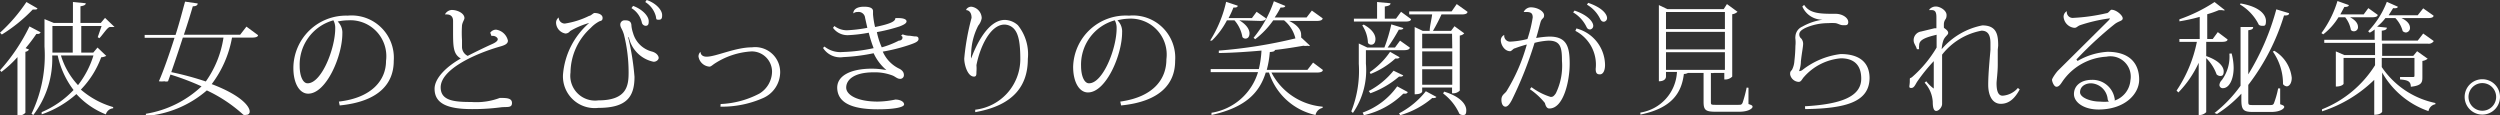
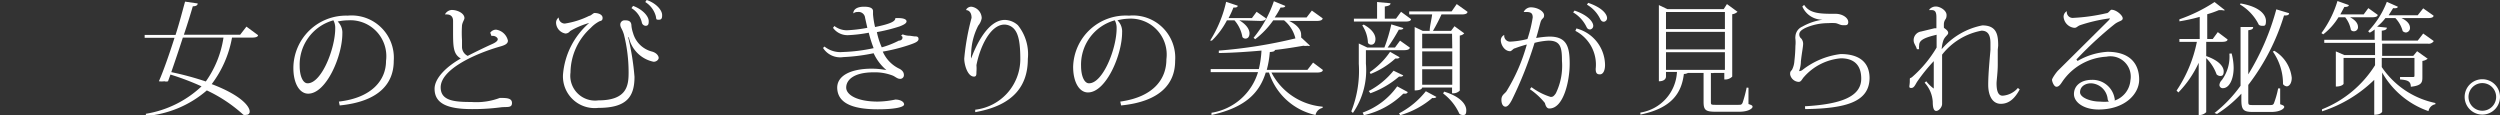
<svg xmlns="http://www.w3.org/2000/svg" viewBox="0 0 123.05 5.67">
  <rect x="0" y="0" width="123.05" height="5.67" fill="#333333" stroke="none" />
  <defs>
    <style>.cls-1{fill:#fff;}</style>
  </defs>
  <title>main04_txt05</title>
  <g id="レイヤー_2" data-name="レイヤー 2">
    <g id="レイヤー_2-2" data-name="レイヤー 2">
-       <path class="cls-1" d="M0,3.46A9.19,9.19,0,0,0,1.45,1.3L2,1.59a.14.14,0,0,1-.14.08H1.79a8.09,8.09,0,0,1-.53.7l.17.07a.27.27,0,0,1-.18.11v3a.44.44,0,0,1-.31.14H.86V2.81a5.43,5.43,0,0,1-.79.73ZM0,1.61A8.16,8.16,0,0,0,1.3.1l.54.31c0,.05-.06.06-.13.06h-.1A7.67,7.67,0,0,1,.09,1.7Zm4.8.73.43.41s-.1.06-.25.07a4.52,4.52,0,0,1-1,1.59,4.21,4.21,0,0,0,1.59.86l0,.06a.41.41,0,0,0-.36.3,3.92,3.92,0,0,1-1.45-1,5.06,5.06,0,0,1-1.71,1l0-.11A4.66,4.66,0,0,0,3.62,4.43a4.31,4.31,0,0,1-.78-1.7H2.57a4.54,4.54,0,0,1-.93,2.93L1.55,5.6a6.61,6.61,0,0,0,.64-3.31V.94l.46.19h.94V.1l.63.06c0,.08-.08.12-.26.15v.82h1L5.17.88l.47.45s-.11,0-.23,0-.37.41-.52.55l-.08-.05L5,1.28H4V2.59h.59ZM2.58,1.28V2.59h1V1.28ZM3,2.73a3.69,3.69,0,0,0,.84,1.46,4.53,4.53,0,0,0,.76-1.46Z" />
      <path class="cls-1" d="M12.13,1.31l.57.42c0,.08-.11.12-.28.12h-1a5.35,5.35,0,0,1-1,2.29c1.43.54,1.87,1.09,1.87,1.35a.15.15,0,0,1-.16.16.31.31,0,0,1-.15,0,7.17,7.17,0,0,0-1.8-1.2,5.24,5.24,0,0,1-3,1.26l0-.11A5.21,5.21,0,0,0,9.92,4.25a12.88,12.88,0,0,0-1.53-.58L8.27,4a.3.3,0,0,1-.18,0,1,1,0,0,1-.27,0c.21-.47.51-1.32.77-2.14H7.12l0-.14H8.64C8.85,1.07,9,.46,9.11.08l.62.09c0,.08-.07.14-.24.14-.09.31-.25.84-.44,1.4h2.77ZM9,1.85c-.19.59-.4,1.21-.57,1.7a14.92,14.92,0,0,1,1.7.46A5,5,0,0,0,11,1.85Z" />
      <path class="cls-1" d="M16.68,5C18.33,4.81,19,3.92,19,3a1.77,1.77,0,0,0-1.87-2,2.5,2.5,0,0,0-.51.06.76.76,0,0,1,.23.6c0,1.1-.79,2.95-1.68,2.95-.43,0-.73-.51-.73-1.26A2.59,2.59,0,0,1,17.11.77,2.08,2.08,0,0,1,19.38,3c0,1.12-.74,2-2.66,2.19Zm-.27-4a2.26,2.26,0,0,0-1.66,2.25c0,.47.15.85.39.85.69,0,1.36-1.72,1.36-2.7A.79.79,0,0,0,16.41,1Z" />
      <path class="cls-1" d="M24.13,1.61a.35.35,0,0,1,.29-.15A.7.7,0,0,1,25,2c0,.16-.16.23-.42.3-1.33.39-2.89,1.15-2.89,2,0,.67.69.72,1.52.72a3.26,3.26,0,0,0,1.39-.2c.32,0,.6,0,.6.25s-.23.18-.53.21a10.63,10.63,0,0,1-1.44.09c-1.22,0-1.84-.28-1.84-1,0-.52.58-1.09,1.29-1.49-.38-.22-.38-.59-.38-1.41,0-.06,0-.36,0-.43s0-.33-.32-.33H21.9v0a.41.41,0,0,1,.33-.22c.3,0,.63.17.63.4,0,.08-.1.2-.12.36a5.64,5.64,0,0,0,0,.73c0,.12,0,.23,0,.34a.49.49,0,0,0,.28.43c.31-.16.82-.41,1.2-.58.18-.08.28-.16.28-.24s-.14-.19-.31-.16Z" />
      <path class="cls-1" d="M30.92,1.84a12.52,12.52,0,0,1,.31,1.94c0,1-.4,1.53-1.78,1.53a1.56,1.56,0,0,1-1.74-1.63A3.76,3.76,0,0,1,29,1.13h0a3.91,3.91,0,0,0-.94.4.29.29,0,0,1-.23.12.56.56,0,0,1-.46-.51.32.32,0,0,1,.13-.28h0a.3.3,0,0,0,.3.3A4.06,4.06,0,0,0,29,.78c.08,0,.2-.14.26-.14.22,0,.4.09.4.24s-.09.14-.16.17a1.6,1.6,0,0,0-.42.32,3,3,0,0,0-1,2.2,1.22,1.22,0,0,0,1.37,1.37c1.42,0,1.49-.74,1.49-1.38a7.64,7.64,0,0,0-.23-1.86c-.09-.3-.18-.34-.18-.5a.21.21,0,0,1,.2-.2c.15,0,.35,0,.35.28a1.65,1.65,0,0,0,.08.35,1.3,1.3,0,0,0,.94.91c.24.07.32.23.32.31s-.1.19-.25.19a1.57,1.57,0,0,1-1.22-1.21ZM31.16.29c.45.16.77.5.77.75,0,.1,0,.23-.15.23a.2.2,0,0,1-.19-.17,1.12,1.12,0,0,0-.51-.7ZM31.83,0c.45.15.76.49.76.74,0,.1,0,.23-.15.23s-.13,0-.16-.17a1.19,1.19,0,0,0-.52-.7Z" />
-       <path class="cls-1" d="M35.47,5.12a4.5,4.5,0,0,0,1.9-.51A1.28,1.28,0,0,0,38,3.53a1,1,0,0,0-1-1,3.7,3.7,0,0,0-1.87.63c-.08.06-.15.12-.21.12a.59.59,0,0,1-.54-.5.31.31,0,0,1,.1-.23h0c0,.1.06.24.3.24.46,0,1.41-.46,2.23-.46a1.23,1.23,0,0,1,1.39,1.24,1.4,1.4,0,0,1-.85,1.26,5,5,0,0,1-2.09.42Z" />
      <path class="cls-1" d="M45,1.79c.11,0,.21,0,.21.13s-.19.2-.45.29a8.51,8.51,0,0,1-1.31.33,1.67,1.67,0,0,0,.77.82q.27.12.27.33a.18.18,0,0,1-.2.19c-.12,0-.23-.11-.35-.16A2.43,2.43,0,0,0,43,3.56c-1,0-1.35.39-1.35.75S42.19,5,43.2,5h0a4.39,4.39,0,0,0,.87-.1c.23,0,.43.1.43.24s-.49.24-1.29.24c-1.32,0-1.95-.34-2-1s.68-1,1.7-1a3.85,3.85,0,0,1,.72.07l0,0a2.4,2.4,0,0,1-.63-.83,9.33,9.33,0,0,1-1.49.19,1,1,0,0,1-1-.45l.07-.07a1.25,1.25,0,0,0,.9.27A8.3,8.3,0,0,0,43,2.37a6.35,6.35,0,0,1-.24-.76,7.07,7.07,0,0,1-1,.12A.88.88,0,0,1,41,1.37l.07-.09a1,1,0,0,0,.62.21,7.14,7.14,0,0,0,1-.12L42.58.88a.32.32,0,0,0-.36-.29A.33.33,0,0,0,42,.66l0,0c0-.19.17-.33.53-.33s.44.11.44.22,0,.1,0,.16a4.29,4.29,0,0,0,.1.62c.78-.16,1-.28,1-.44h.15c.27,0,.4.07.4.16s-.11.16-.34.25a8.34,8.34,0,0,1-1.12.28,3.6,3.6,0,0,0,.24.75A4.34,4.34,0,0,0,44.24,2c.12,0,.18-.08.18-.14s0-.06-.07-.1l.08-.07a.92.92,0,0,0,.36.07Z" />
      <path class="cls-1" d="M47.56.46a.3.3,0,0,1,.25-.13.58.58,0,0,1,.51.56.78.78,0,0,1-.17.37,3.16,3.16,0,0,0-.35,1.37.85.85,0,0,0,0,.25h0c.24-.65.82-1.9,1.66-1.9a1,1,0,0,1,.64.26,2.27,2.27,0,0,1,.49,1.66c0,1.27-.65,2.28-2.59,2.62L48,5.4a2.51,2.51,0,0,0,2.22-2.46c0-.77-.07-1.29-.34-1.55a.65.65,0,0,0-.44-.18c-.7,0-1.21,1.11-1.38,2a2,2,0,0,1,0,.33c0,.13,0,.23-.12.23-.31,0-.48-.57-.48-.89a11.78,11.78,0,0,1,.36-2c0-.3-.16-.38-.26-.38Z" />
      <path class="cls-1" d="M55.14,5c1.65-.23,2.27-1.12,2.27-2.08a1.77,1.77,0,0,0-1.87-2A2.5,2.5,0,0,0,55,1a.76.76,0,0,1,.23.6c0,1.1-.79,2.95-1.68,2.95-.43,0-.73-.51-.73-1.26A2.59,2.59,0,0,1,55.57.77,2.08,2.08,0,0,1,57.84,3c0,1.12-.74,2-2.66,2.19Zm-.27-4a2.26,2.26,0,0,0-1.66,2.25c0,.47.15.85.39.85.69,0,1.36-1.72,1.36-2.7A.79.79,0,0,0,54.87,1Z" />
      <path class="cls-1" d="M65.11,3.44c0,.09-.11.13-.28.13H62.58A3.13,3.13,0,0,0,65.1,5.25v.06a.45.45,0,0,0-.35.35,3.1,3.1,0,0,1-2.29-2.09H62.3c-.31,1-1,1.72-2.67,2.09l0-.11a2.86,2.86,0,0,0,2.29-2H59.59l0-.15h2.37a5.11,5.11,0,0,0,.13-.91c-.69.06-1.41.11-2.1.12l0-.12a23.65,23.65,0,0,0,3.77-.6l0,0A1.63,1.63,0,0,0,63.2,1h-.53a4.18,4.18,0,0,1-.89.93l-.08-.07a5.72,5.72,0,0,0,1-1.8l.56.23c0,.06-.08.09-.23.08a4.19,4.19,0,0,1-.29.49h1.57l.26-.34L65.1.9c0,.09-.12.13-.28.13H63.45c.44.21.59.47.59.66a.66.66,0,0,1,0,.15h0l.44.41a.18.18,0,0,1-.13,0,.38.38,0,0,1-.19,0c-.41.07-.89.15-1.41.21,0,.07-.1.09-.25.1a4.75,4.75,0,0,1-.15.88h2l.28-.36ZM61,1c.37.22.5.46.5.64s-.09.26-.2.26a.18.18,0,0,1-.15-.08A1.67,1.67,0,0,0,60.76,1h-.37a3.93,3.93,0,0,1-.74,1L59.56,2A6,6,0,0,0,60.35.09l.57.19c0,.07-.07.1-.21.09a4.9,4.9,0,0,1-.24.52h1.15l.23-.31.46.32c0,.09-.12.13-.28.13Z" />
-       <path class="cls-1" d="M67.23,2.47v.66a3.71,3.71,0,0,1-.64,2.43l-.08-.08a5.4,5.4,0,0,0,.37-2.34v-1l.42.2h.84a7.83,7.83,0,0,0,.34-1.14l.59.18c0,.06-.08.09-.22.08a8.91,8.91,0,0,1-.55.88h.36L68.91,2l.48.34c0,.09-.12.13-.28.13Zm-.59-1.41,0-.14h1.14V.1l.66.06c0,.09-.08.13-.28.16v.6h.55l.25-.34.49.36c0,.09-.11.12-.27.12Zm.48.15c.44.24.58.51.58.71s-.1.28-.21.28a.19.19,0,0,1-.16-.09,1.66,1.66,0,0,0-.28-.86Zm-.05,4.33a3.55,3.55,0,0,0,1.7-1.29l.52.28a.12.12,0,0,1-.12.08l-.1,0a4,4,0,0,1-1.94,1.06Zm2-1.83a.13.13,0,0,1-.12.06h-.09a4.5,4.5,0,0,1-1.41.82l-.08-.11a3.89,3.89,0,0,0,1.22-1Zm-1.65-.16a3.78,3.78,0,0,0,1-1l.47.27a.13.13,0,0,1-.12.06h-.09a4,4,0,0,1-1.22.76ZM70.7,4.77a.11.11,0,0,1-.09.05.23.23,0,0,1-.11,0,4.25,4.25,0,0,1-1.58.85l-.06-.09a4.08,4.08,0,0,0,1.32-1.09Zm1-4.57.53.38c0,.09-.11.13-.28.13h-1a8.7,8.7,0,0,1-.42.81h.89l.17-.23.48.35a.35.35,0,0,1-.22.11V4.46a.46.46,0,0,1-.38.13V4.31H70V4.5s0,.14-.37.14V1.33l.4.19h.34c0-.22.09-.55.12-.81H69.36l0-.15h2.09Zm-.23,1.46H70v.72h1.48ZM70,2.53v.73h1.48V2.53Zm0,1.64h1.48V3.41H70Zm1.08.34c.83.25,1.09.65,1.09.91s-.08.24-.19.24a.26.26,0,0,1-.15-.06,2.56,2.56,0,0,0-.8-1Z" />
+       <path class="cls-1" d="M67.23,2.47v.66a3.71,3.71,0,0,1-.64,2.43l-.08-.08a5.4,5.4,0,0,0,.37-2.34v-1l.42.2h.84a7.83,7.83,0,0,0,.34-1.14l.59.18c0,.06-.08.09-.22.08a8.91,8.91,0,0,1-.55.88h.36L68.91,2l.48.34c0,.09-.12.13-.28.13Zm-.59-1.41,0-.14h1.14V.1l.66.06c0,.09-.08.13-.28.16v.6h.55l.25-.34.49.36c0,.09-.11.12-.27.12Zm.48.15c.44.24.58.51.58.71s-.1.28-.21.28a.19.19,0,0,1-.16-.09,1.66,1.66,0,0,0-.28-.86Zm-.05,4.33a3.55,3.55,0,0,0,1.7-1.29l.52.28a.12.12,0,0,1-.12.08l-.1,0a4,4,0,0,1-1.94,1.06Zm2-1.83a.13.13,0,0,1-.12.06h-.09a4.5,4.5,0,0,1-1.41.82l-.08-.11a3.89,3.89,0,0,0,1.22-1Zm-1.65-.16a3.78,3.78,0,0,0,1-1l.47.27a.13.13,0,0,1-.12.06h-.09a4,4,0,0,1-1.22.76ZM70.7,4.77a.11.11,0,0,1-.09.05.23.23,0,0,1-.11,0,4.25,4.25,0,0,1-1.58.85l-.06-.09a4.08,4.08,0,0,0,1.32-1.09Zm1-4.57.53.38c0,.09-.11.13-.28.13h-1a8.7,8.7,0,0,1-.42.81h.89l.17-.23.48.35a.35.35,0,0,1-.22.11V4.46a.46.46,0,0,1-.38.13V4.31H70s0,.14-.37.14V1.33l.4.19h.34c0-.22.09-.55.12-.81H69.36l0-.15h2.09Zm-.23,1.46H70v.72h1.48ZM70,2.53v.73h1.48V2.53Zm0,1.64h1.48V3.41H70Zm1.08.34c.83.25,1.09.65,1.09.91s-.08.24-.19.24a.26.26,0,0,1-.15-.06,2.56,2.56,0,0,0-.8-1Z" />
      <path class="cls-1" d="M75,.58a.4.4,0,0,1,.34-.22c.34,0,.66.2.66.39s-.11.11-.18.36-.13.5-.21.76a4.78,4.78,0,0,1,.65-.07c.86,0,1,.5,1,1.34s-.3,2.2-1,2.2c-.12,0-.18-.11-.22-.27a3.44,3.44,0,0,0-.74-.68l.08-.1a3.1,3.1,0,0,0,.94.48c.08,0,.14,0,.26-.18A3.09,3.09,0,0,0,76.88,3c0-.65-.06-1-.66-1a3.3,3.3,0,0,0-.69.11,19,19,0,0,1-1.11,2.8c-.12.23-.22.34-.32.34s-.2-.1-.2-.34.16-.29.25-.42a8.84,8.84,0,0,0,1-2.3,5.71,5.71,0,0,0-.59.19c-.07,0-.16.14-.23.14-.28,0-.46-.32-.46-.54a.29.29,0,0,1,.17-.26h0a.29.29,0,0,0,.29.33,4.2,4.2,0,0,0,.85-.13A6.31,6.31,0,0,0,75.44.86c0-.19-.07-.27-.31-.27H75ZM77.5.52c.7.24.92.58.92.75a.18.18,0,0,1-.15.18c-.11,0-.15-.05-.2-.16a1.68,1.68,0,0,0-.64-.68Zm.09.88A1.88,1.88,0,0,1,79,3.2c0,.28-.1.46-.25.46s-.21-.06-.21-.27a1.87,1.87,0,0,0-1-1.87ZM78.17.14c.71.24.93.57.93.75a.18.18,0,0,1-.15.18c-.11,0-.15-.06-.2-.16a1.62,1.62,0,0,0-.64-.68Z" />
      <path class="cls-1" d="M86.06,4.32v.8c.18.06.2.08.2.14s-.16.24-.67.24H84.45c-.5,0-.6-.08-.6-.49V3.59h-.77a.41.41,0,0,1-.2.05c-.11.91-.57,1.68-2.14,2l0-.1a2.13,2.13,0,0,0,1.8-2H82v.24S82,4,81.65,4V.25l.42.2h2.77L85,.2l.52.38a.45.45,0,0,1-.26.12V3.77a.48.48,0,0,1-.39.14V3.59h-.51a.43.43,0,0,1-.15,0V5c0,.15,0,.16.23.16h1.12c.12,0,.16,0,.21-.1a6.34,6.34,0,0,0,.2-.75ZM84.9.59H82v.84H84.9Zm0,1.84V1.57H82v.86ZM82,3.44H84.9V2.57H82Z" />
      <path class="cls-1" d="M88.84,5.23c1.79-.1,2.77-.48,2.77-1.36,0-.7-.39-1-1-1a2.72,2.72,0,0,0-1.82.92c-.09.09-.13.24-.26.24a.45.45,0,0,1-.42-.37c0-.1,0-.13.09-.22A1.09,1.09,0,0,0,88.32,3a7.19,7.19,0,0,0,.05-.74,1.58,1.58,0,0,0,0-.34.51.51,0,0,1,0-.13.56.56,0,0,1,.34-.48,2.83,2.83,0,0,1,1-.34h0a1.08,1.08,0,0,1-1-.65L88.8.24c.28.44.81.44,1.55.44.33,0,.61.19.62.39s-.13.17-.26.17-.24-.08-.36-.1a2.17,2.17,0,0,0-.36,0,2.75,2.75,0,0,0-1.14.24c-.17.09-.29.17-.29.32a.26.26,0,0,0,.1.2.4.4,0,0,1,.09.25c0,.16-.06.41-.11.87a1.41,1.41,0,0,1-.09.48,0,0,0,0,0,0,0,0,0,0,0,0,0,0,.27.27,0,0,0,.17-.06,3.8,3.8,0,0,1,1.88-.78c.87,0,1.42.37,1.42,1.19C92,5,90.9,5.34,88.85,5.37Z" />
      <path class="cls-1" d="M98.33,2.45s0,.35,0,.73-.06.79-.06.92c0,.42.1.61.3.61a1.09,1.09,0,0,0,.75-.38l.09.07c-.24.45-.53.71-.93.71s-.62-.38-.62-.94.08-1.33.11-1.71c0-.11,0-.22,0-.33,0-.34-.08-.62-.44-.62a3.21,3.21,0,0,0-1.94,1.18c0,.16,0,.44,0,.57,0,.4,0,.92,0,1.41,0,.13,0,.31,0,.45s-.15.34-.29.34-.17-.22-.17-.45a1.53,1.53,0,0,0-.4-.94L94.81,4a1.85,1.85,0,0,0,.37.36s0,0,0-.23c0-.4,0-.83,0-1.12a8.61,8.61,0,0,0-.81,1c-.1.15-.15.32-.3.32S94,4.23,94,4s0-.1.14-.23a5.86,5.86,0,0,0,1.18-1.43c0-.21,0-.45,0-.63l-.2.05c-.52.14-.66.27-.66.48a.62.62,0,0,0,0,.18l-.11,0c-.06-.2-.16-.27-.16-.44a.43.43,0,0,1,.37-.43l.66-.16.09,0c0-.15,0-.39,0-.54,0-.34-.11-.37-.35-.35V.47a.42.42,0,0,1,.32-.15c.21,0,.53.19.53.42s-.09.18-.13.4a2.08,2.08,0,0,0,0,.23c.11.08.21.15.21.25s-.15.16-.23.35a1.56,1.56,0,0,0-.09.45,3.51,3.51,0,0,1,2-1.17c.72,0,.78.48.78,1Z" />
      <path class="cls-1" d="M102.26,3a3.32,3.32,0,0,1,1.47-.45c1.18,0,1.56.66,1.56,1.37s-.71,1.47-2,1.47c-.72,0-1.21-.35-1.21-.76s.34-.7.88-.7a1.1,1.1,0,0,1,1.12.91.16.16,0,0,1,0,.11,1.15,1.15,0,0,0,.78-1,1,1,0,0,0-1.18-1.16,2.82,2.82,0,0,0-2.16,1.21c-.08.12-.17.27-.3.27S101,4,101,3.93s.2-.36.3-.46L103.79,1s.06-.07.06-.09,0,0-.06,0a7.8,7.8,0,0,0-1.41.33c-.15.06-.16.13-.28.13a.59.59,0,0,1-.53-.54.31.31,0,0,1,.16-.28l0,0a.29.29,0,0,0,.32.33,9.27,9.27,0,0,0,1.63-.23c.11,0,.18-.17.25-.17.24,0,.55.28.55.42s-.18.12-.4.29a18.26,18.26,0,0,0-1.88,1.74ZM103.35,5a2.35,2.35,0,0,0,.45,0,.23.23,0,0,1-.06-.12.86.86,0,0,0-.82-.78c-.3,0-.54.17-.54.44S102.91,5,103.35,5Z" />
      <path class="cls-1" d="M108.59,2.06v.7c.66.23.86.54.86.75s-.08.23-.18.23a.27.27,0,0,1-.17-.08,2.13,2.13,0,0,0-.51-.8V5.52s-.13.14-.31.14h-.06V3.09a5.14,5.14,0,0,1-1,1.46l-.09-.09a6.62,6.62,0,0,0,1-2.4h-.86l0-.14h1V.83a8.8,8.8,0,0,1-1,.22l0-.1A7.74,7.74,0,0,0,109,.1l.51.4a.17.17,0,0,1-.13,0l-.17,0a4.67,4.67,0,0,1-.57.2V1.92h.27l.25-.34.48.36c0,.09-.12.12-.28.12Zm3.64,2.29v.78c.17.06.2.08.2.14s-.17.24-.64.24h-.91c-.46,0-.56-.11-.56-.59V4.61a6,6,0,0,1-1.2,1L109,5.56a6.59,6.59,0,0,0,1.28-1.34V1.33l.62,0c0,.1-.06.13-.24.16V3.66a12.12,12.12,0,0,0,1.38-3.2l.63.19c0,.08-.07.12-.25.11a10.7,10.7,0,0,1-1.76,3.42v.76c0,.21,0,.23.19.23h.89c.08,0,.14,0,.18-.08a4.39,4.39,0,0,0,.21-.74Zm-2.39-1.72a2.81,2.81,0,0,1,.1.71c0,.55-.21,1-.53,1a.16.16,0,0,1-.17-.16.39.39,0,0,1,.12-.24,1.94,1.94,0,0,0,.37-1.3Zm.44-2.46c1,.17,1.25.59,1.25.86s-.08.24-.2.24a.26.26,0,0,1-.15-.05,2.38,2.38,0,0,0-.93-1Zm1.66,2.33a1.76,1.76,0,0,1,.86,1.33c0,.25-.11.42-.25.42a.26.26,0,0,1-.18-.11,2.76,2.76,0,0,0-.5-1.6Z" />
      <path class="cls-1" d="M117.23,2.85V3.3a4.21,4.21,0,0,0,2.64,1.77l0,.06a.42.42,0,0,0-.34.34,4.21,4.21,0,0,1-2.28-1.9V5.5s-.06.15-.39.15V3.93a6.56,6.56,0,0,1-2.57,1.55l0-.1a5.44,5.44,0,0,0,2.61-2.17V2.85h-1.55V4.13s-.07.13-.38.13V2.53l.42.18h1.51v-.6H114.4l0-.15h2.48V1.45a1.67,1.67,0,0,1-.24.16l-.08-.07a4.31,4.31,0,0,0,.92-1.45l.54.24c0,.06-.09.09-.23.07l-.22.35H119l.27-.34.51.36c0,.09-.12.12-.28.12H118.2c.32.15.42.33.42.48a.22.22,0,0,1-.2.23.25.25,0,0,1-.16-.07,1.48,1.48,0,0,0-.36-.64h-.49a2.33,2.33,0,0,1-.41.42l.48.05c0,.08-.06.13-.25.15V2H119l.27-.35.52.37a.29.29,0,0,1-.29.13h-2.25v.6h1.53l.19-.23.52.37a.53.53,0,0,1-.26.11v.77c0,.26,0,.44-.57.5,0-.28-.17-.33-.53-.36V3.79h.6c.09,0,.11,0,.11-.07V2.85Zm-1.56-2c.29.15.39.33.39.47a.2.2,0,0,1-.19.22.18.18,0,0,1-.16-.07,1.38,1.38,0,0,0-.28-.62h-.33a3.1,3.1,0,0,1-.75.84l-.09-.06a5.17,5.17,0,0,0,.79-1.58l.56.2c0,.06-.09.1-.22.09l-.2.37h1.15l.23-.31.46.33c0,.09-.12.12-.28.12Z" />
      <path class="cls-1" d="M122.18,3.9a.87.87,0,1,1-.87.87A.87.87,0,0,1,122.18,3.9Zm.68.87a.68.68,0,1,0-.68.68A.68.68,0,0,0,122.86,4.77Z" />
    </g>
  </g>
</svg>